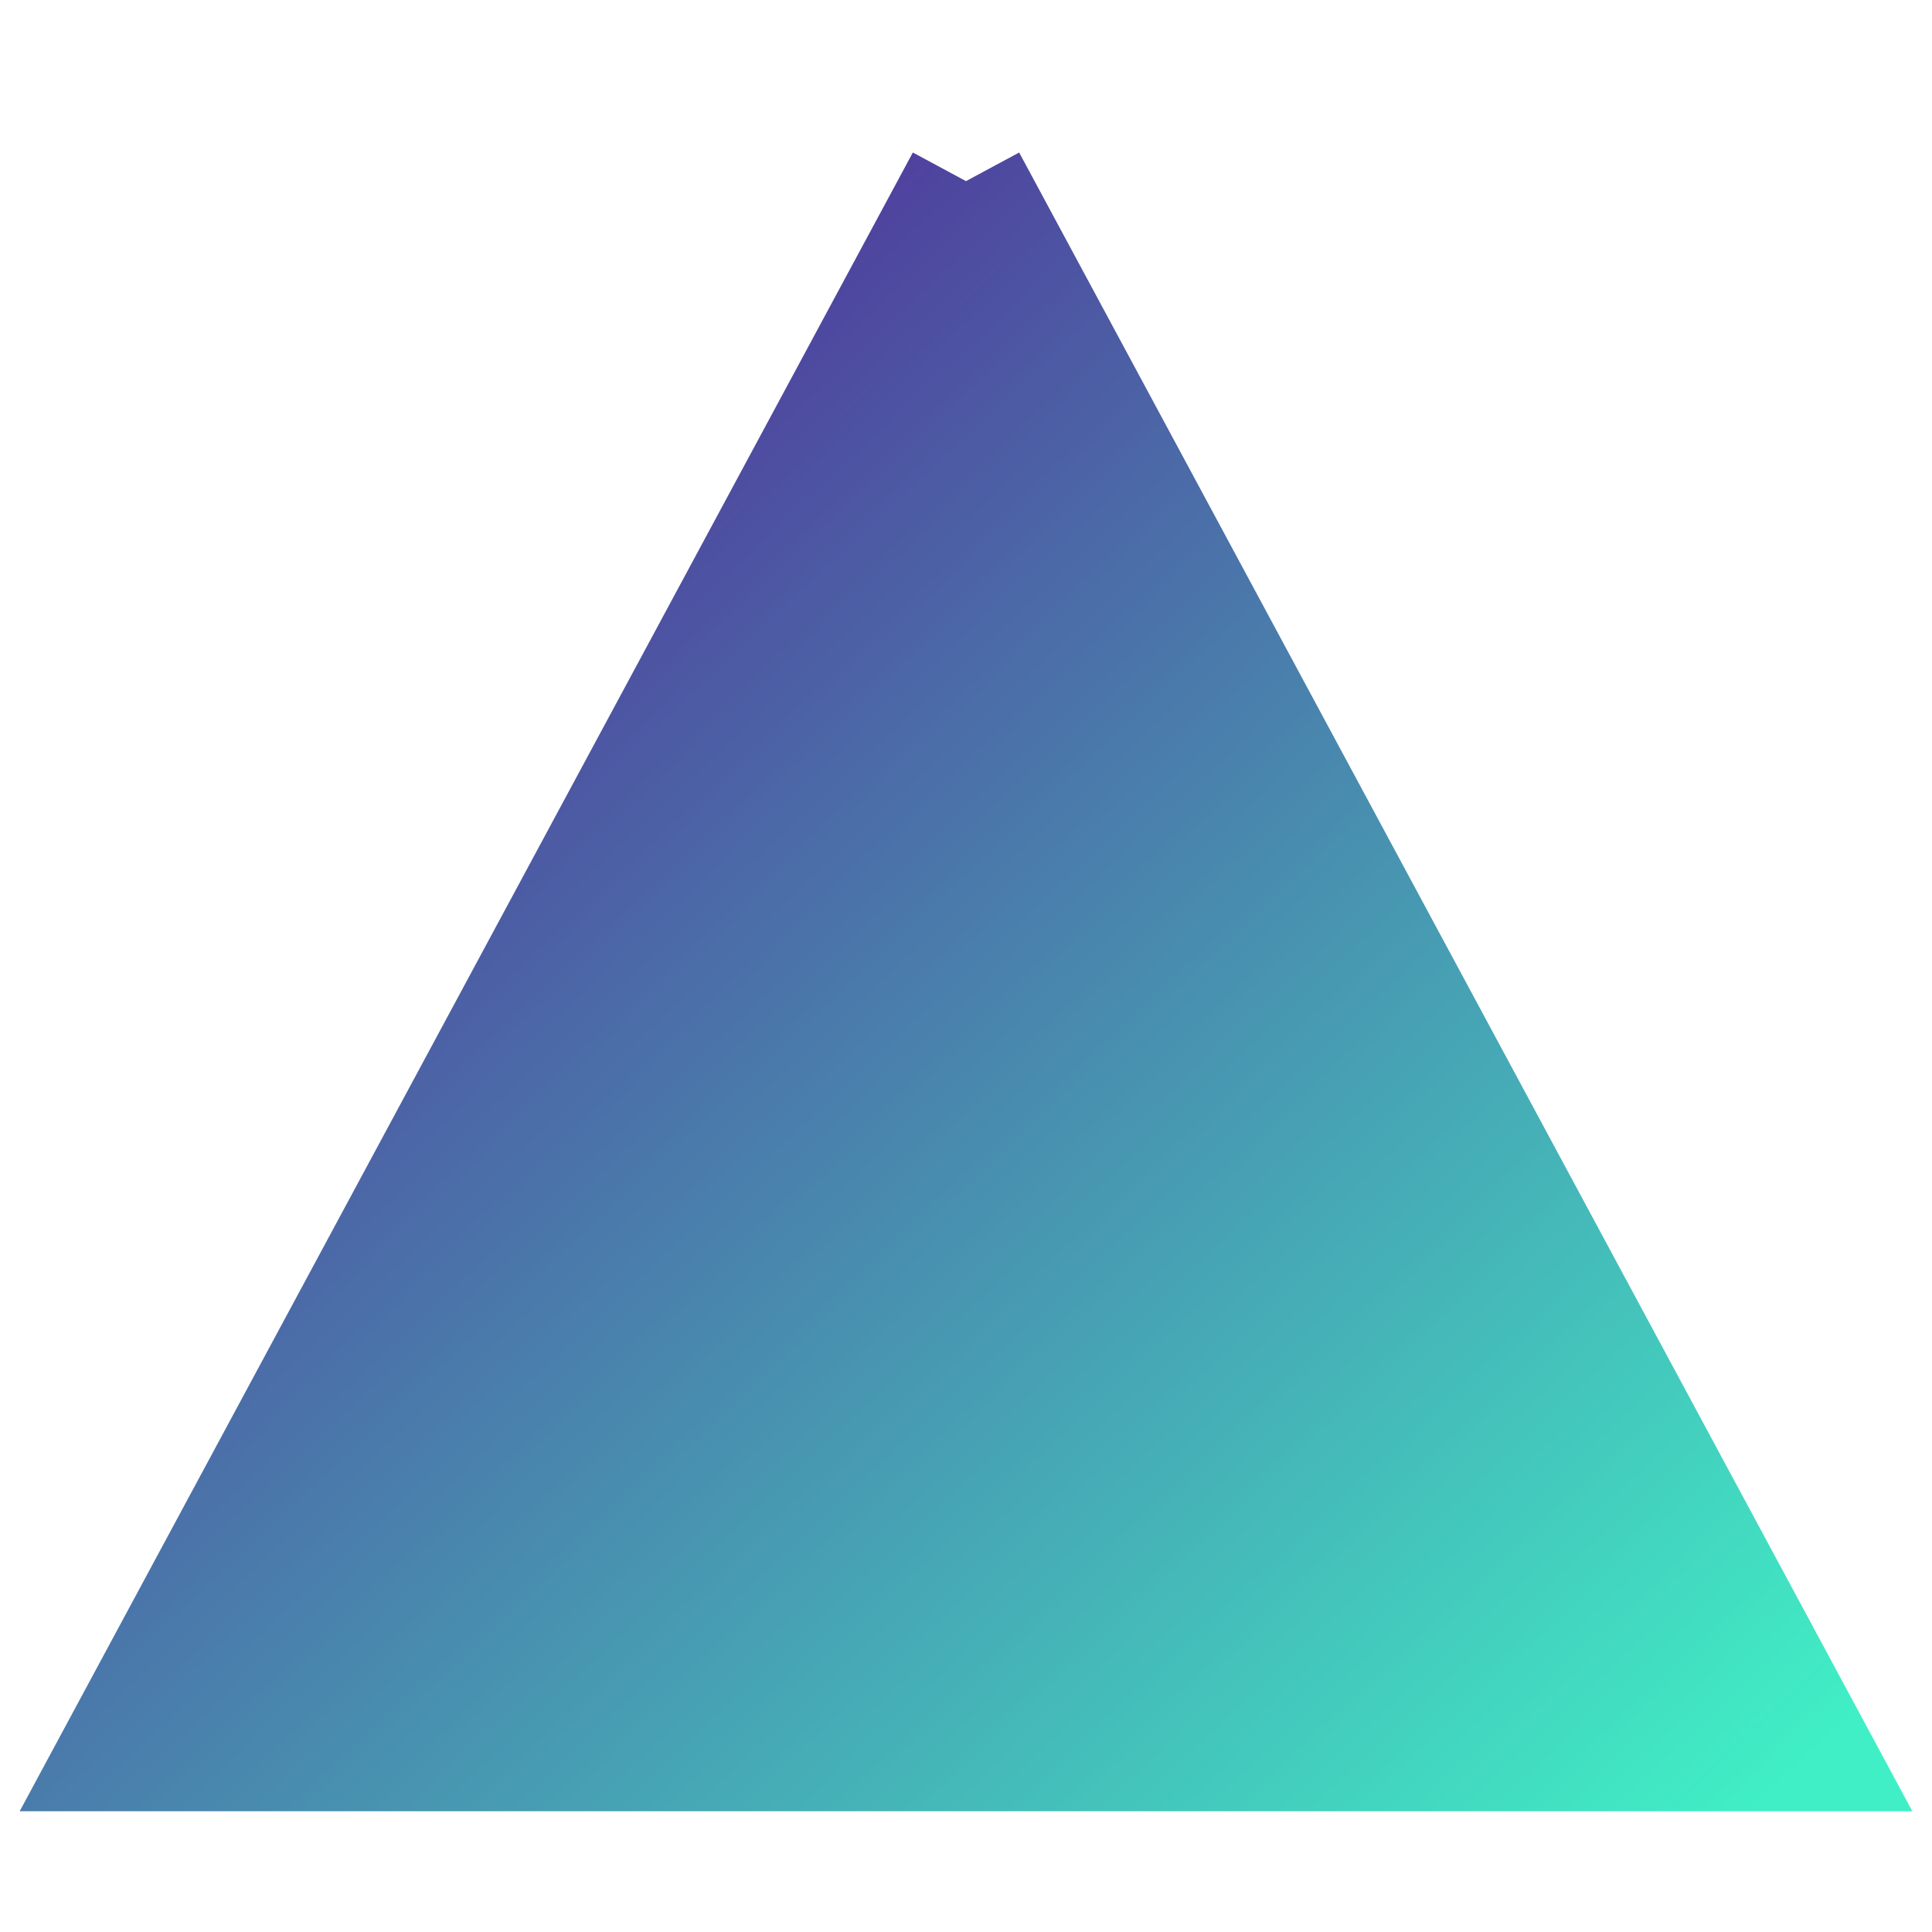
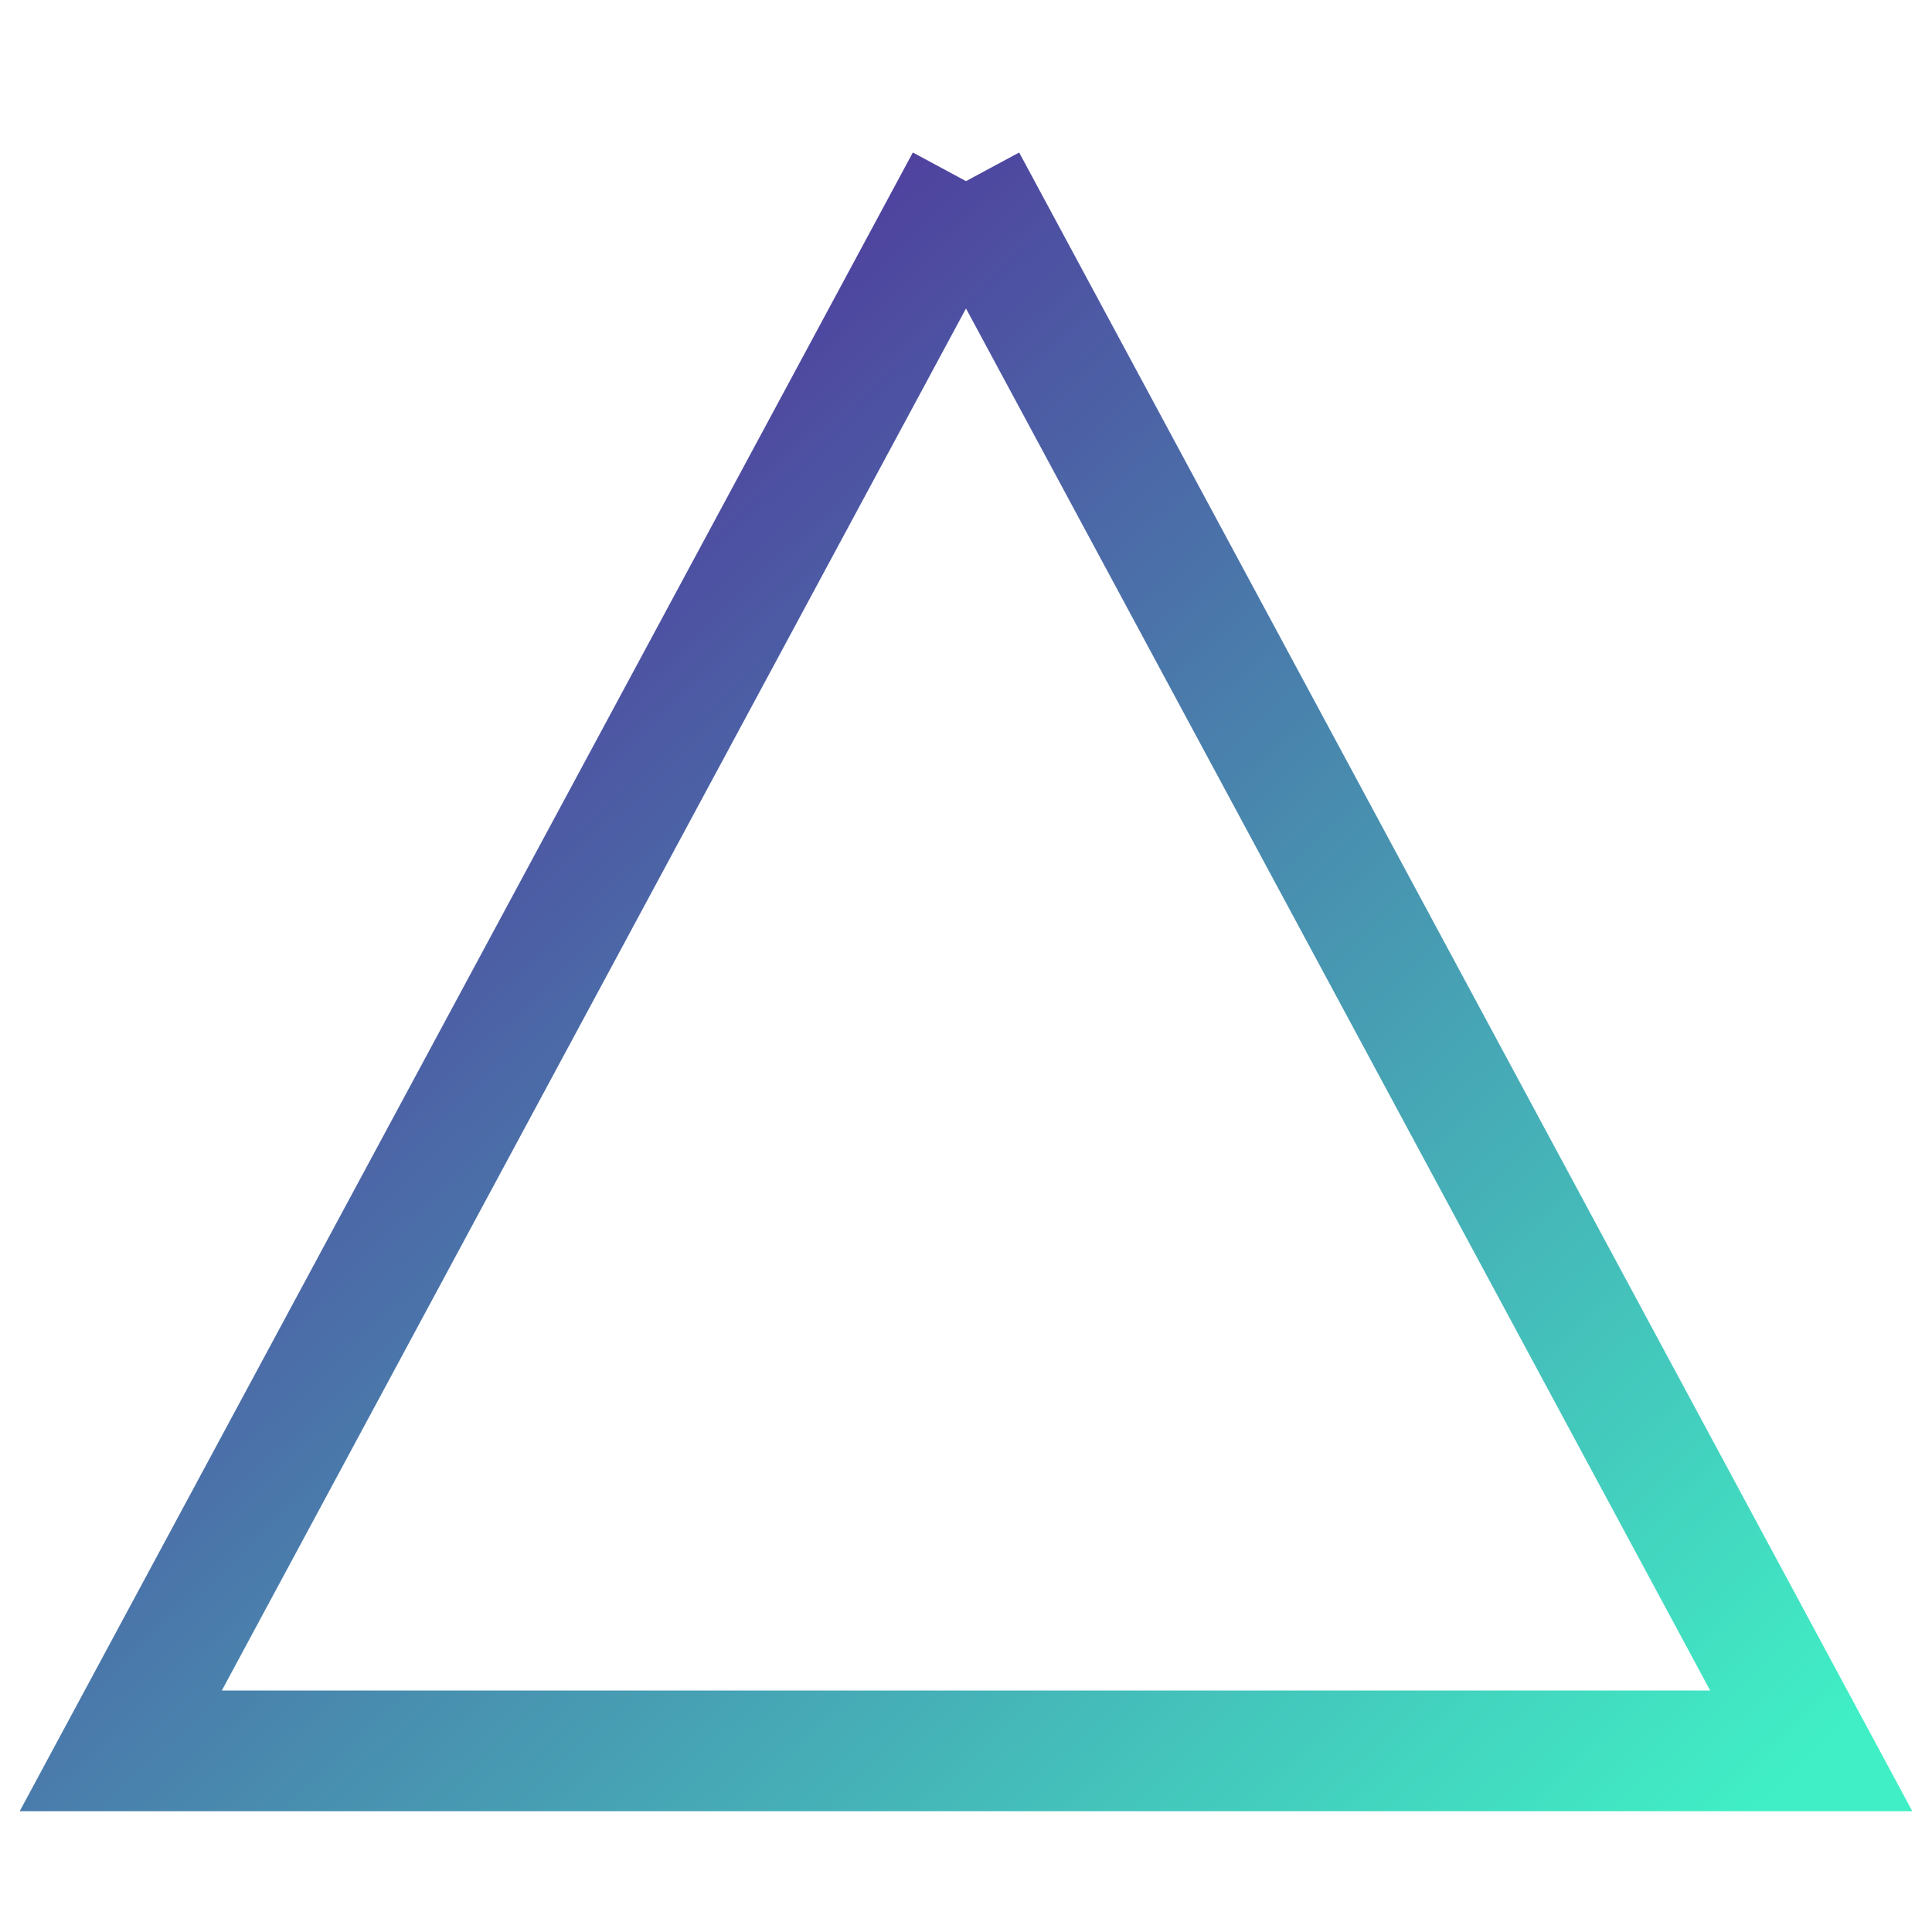
<svg xmlns="http://www.w3.org/2000/svg" width="128" height="128" viewBox="0 0 128 128" role="img" aria-label="Prism logo">
  <defs>
    <linearGradient id="g" x1="0%" y1="0%" x2="100%" y2="100%">
      <stop offset="0%" stop-color="#530f93" />
      <stop offset="100%" stop-color="#40efc5" />
    </linearGradient>
  </defs>
  <g fill="none" stroke="url(#g)" stroke-width="8">
-     <polygon points="64,12 8,116 120,116" fill="url(#g)" stroke="none" />
    <polyline points="64,12 8,116 120,116 64,12" />
    <line x1="64" y1="12" x2="64" y2="116" />
  </g>
</svg>